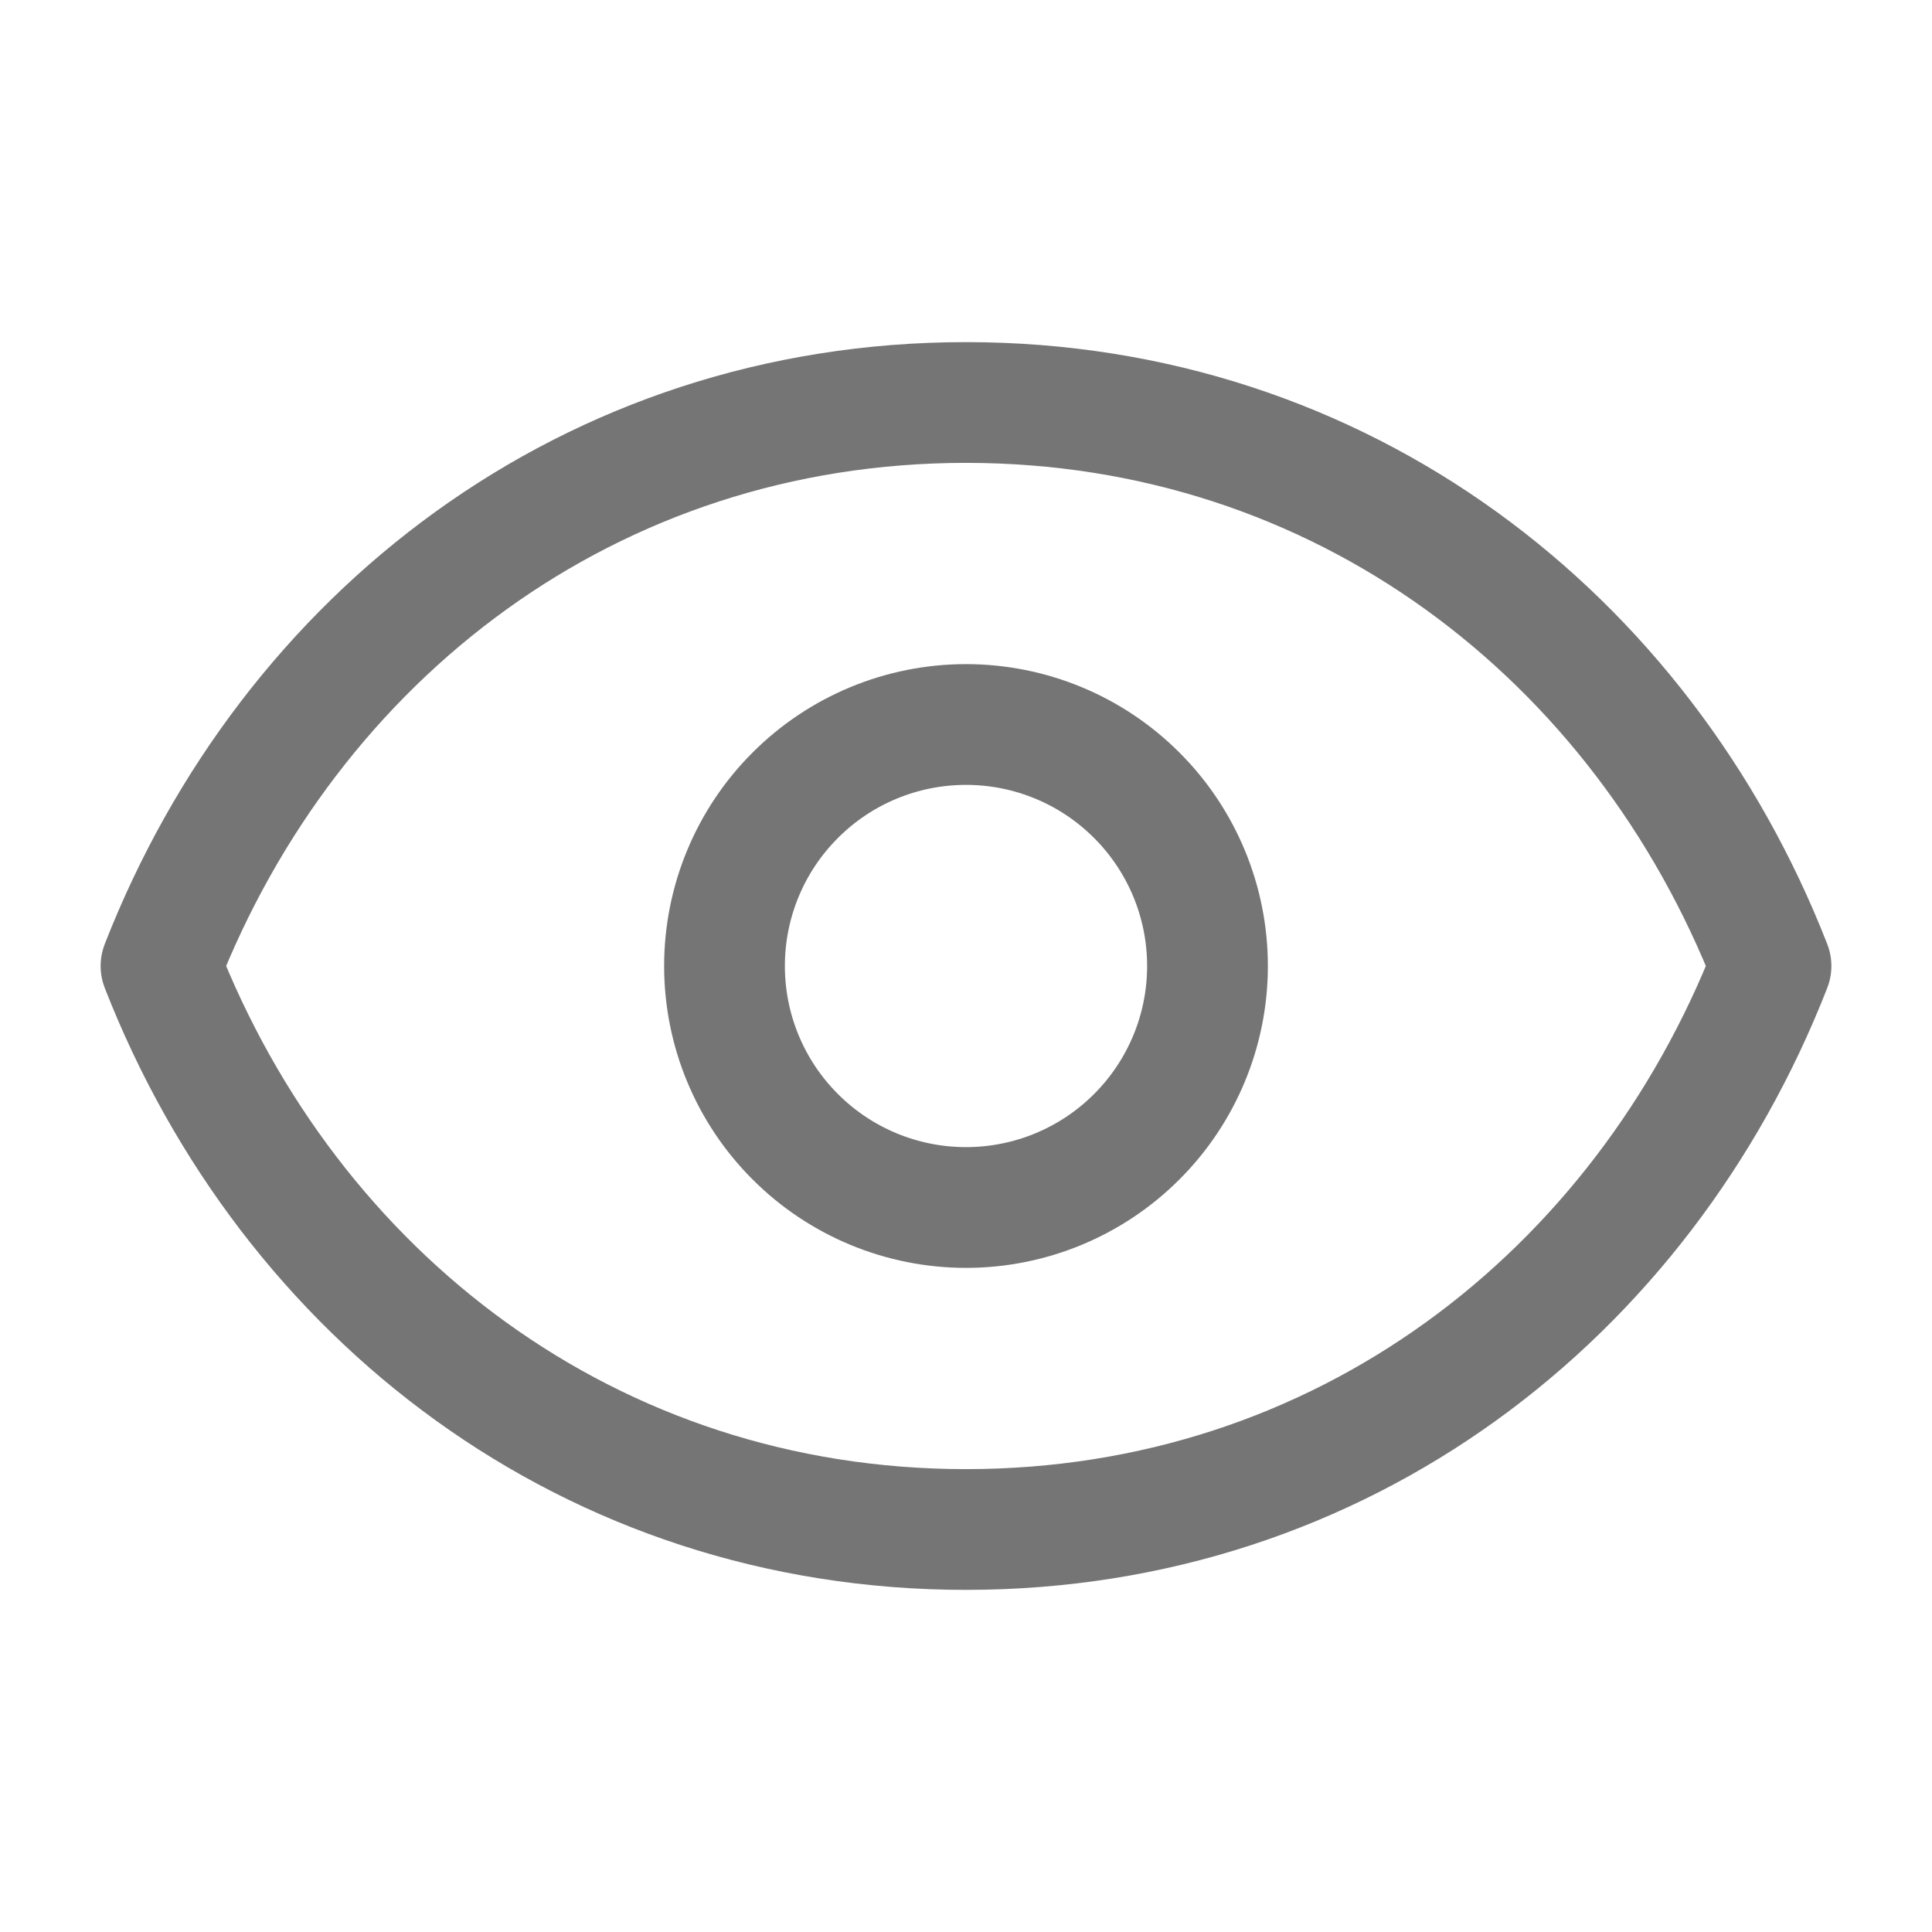
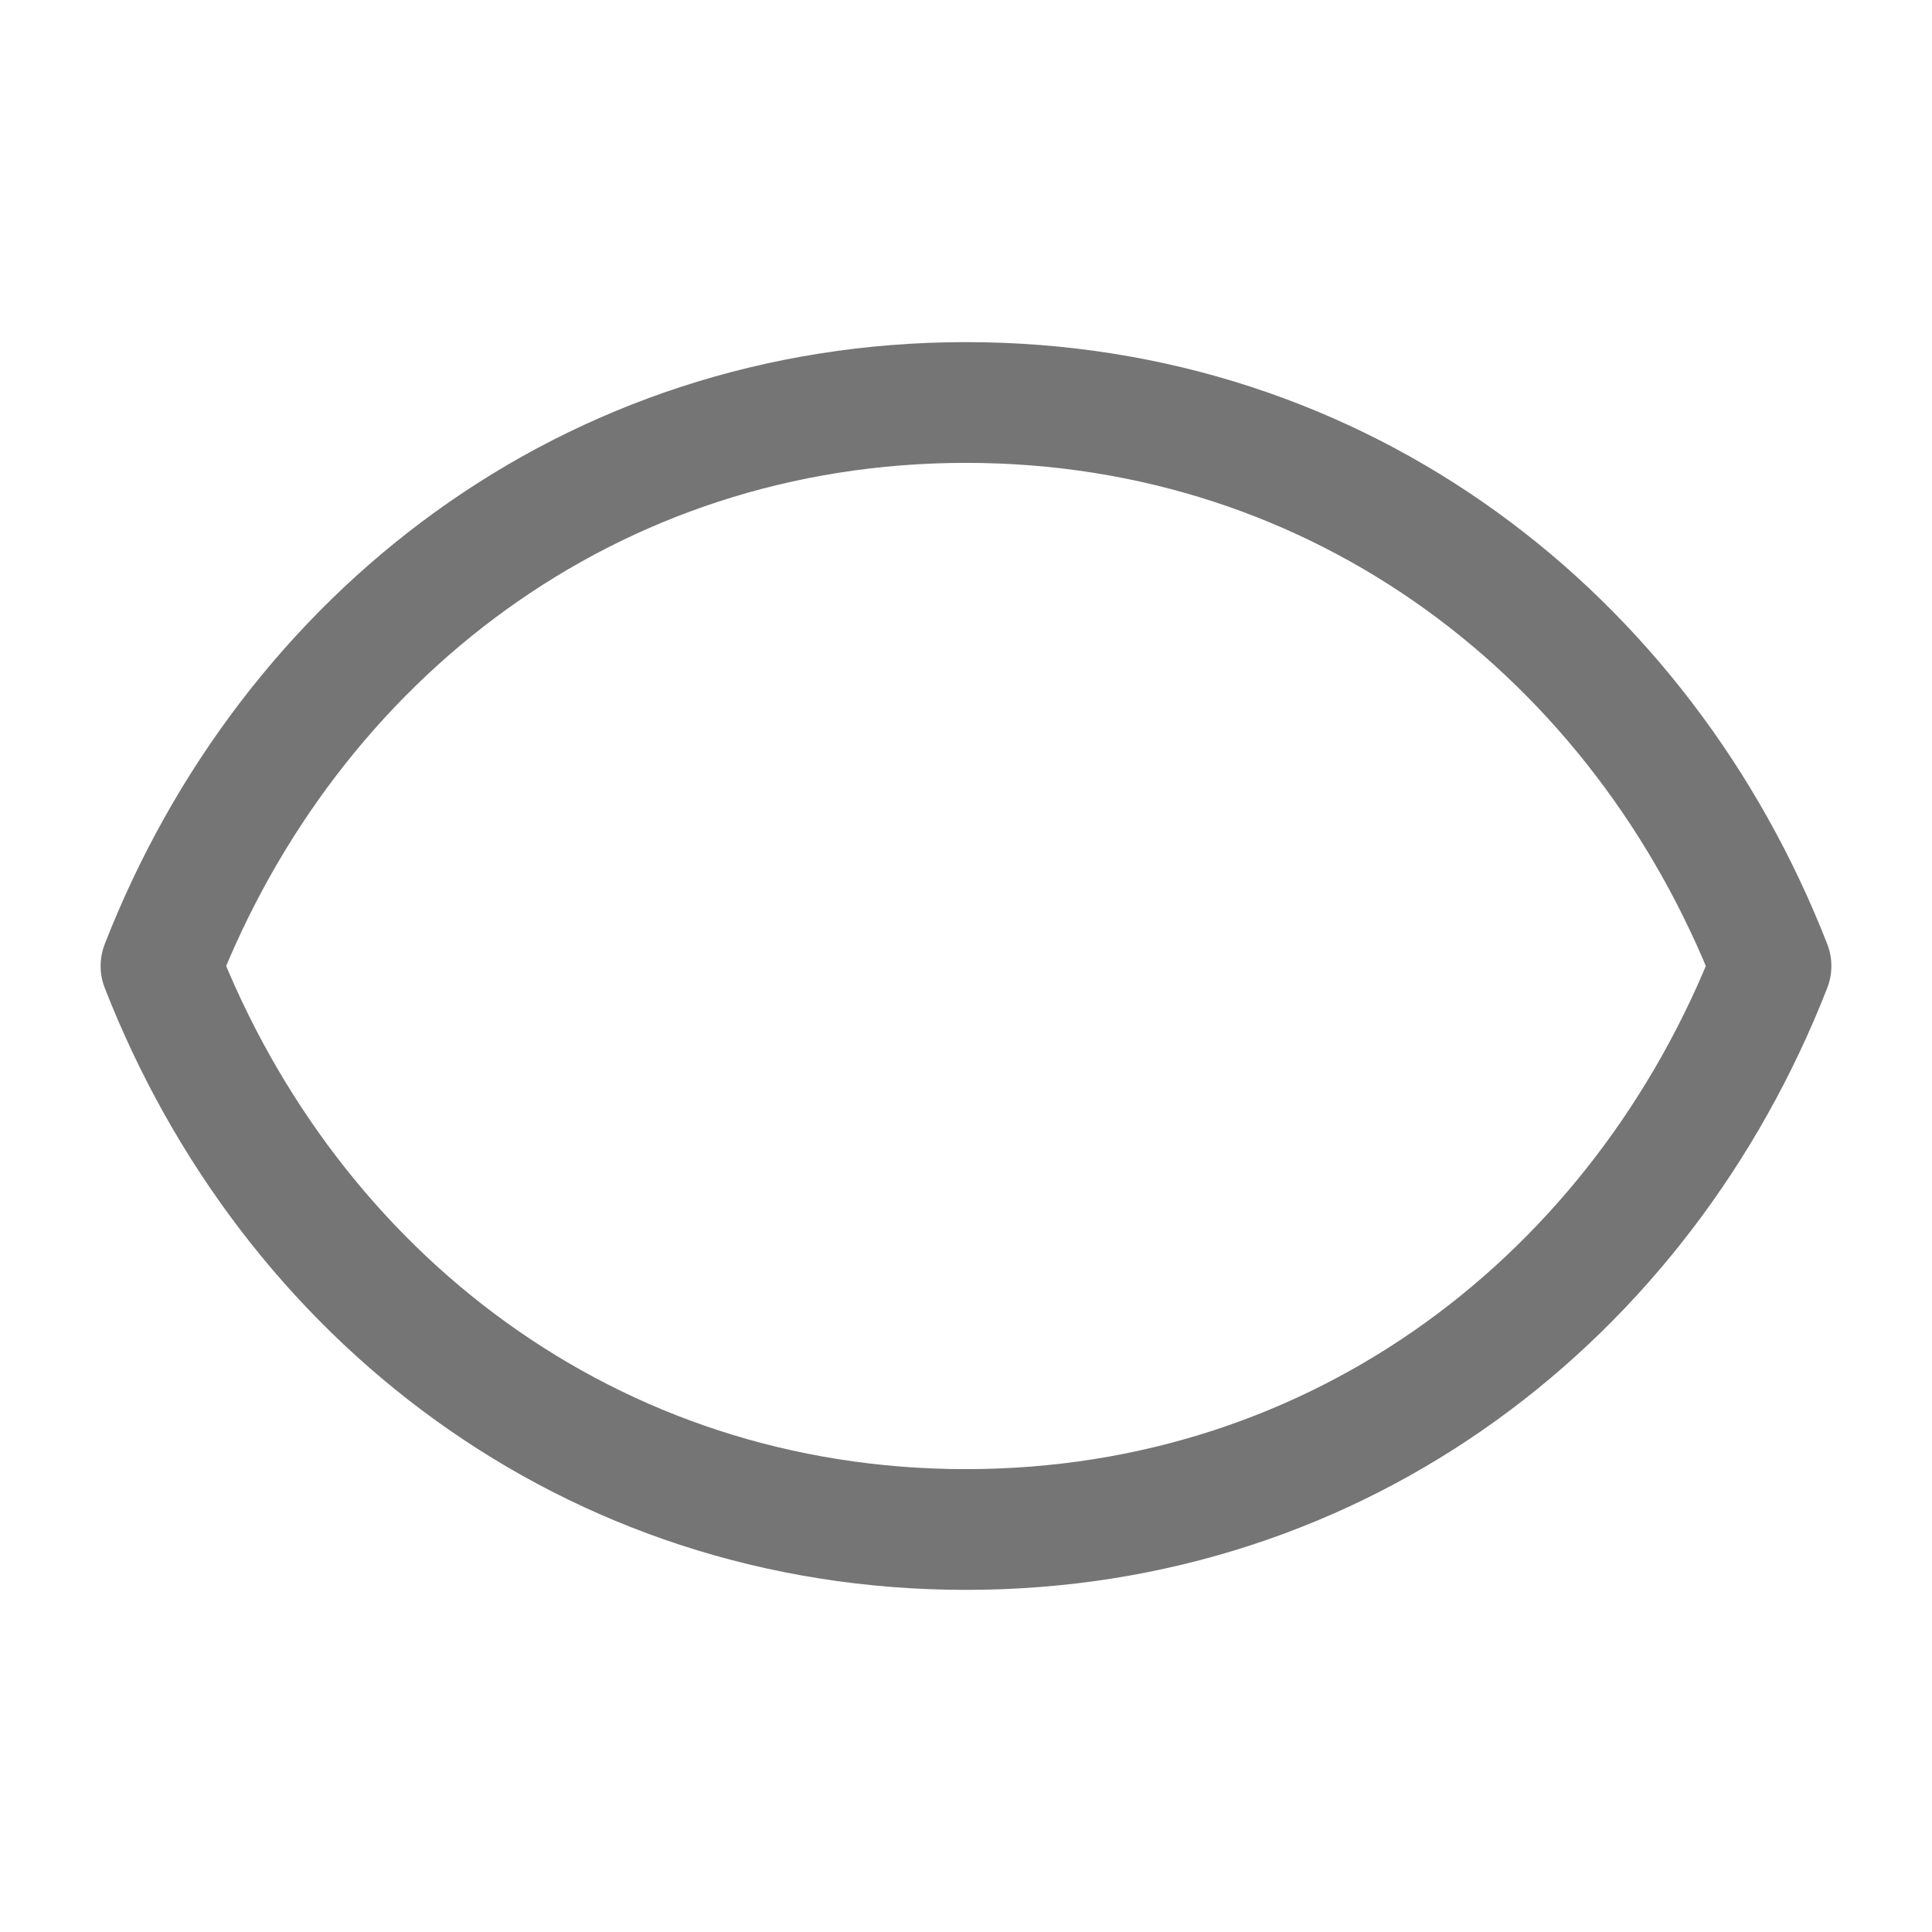
<svg xmlns="http://www.w3.org/2000/svg" width="24" height="24" viewBox="0 0 24 24" fill="none">
-   <path d="M15 12C15 12.796 14.684 13.559 14.121 14.121C13.559 14.684 12.796 15 12 15C11.204 15 10.441 14.684 9.879 14.121C9.316 13.559 9 12.796 9 12C9 11.204 9.316 10.441 9.879 9.879C10.441 9.316 11.204 9 12 9C12.796 9 13.559 9.316 14.121 9.879C14.684 10.441 15 11.204 15 12Z" stroke="#757575" stroke-width="1.5" stroke-linecap="round" stroke-linejoin="round" />
  <path d="M2 12C3.6 7.903 7.336 5 12 5C16.664 5 20.4 7.903 22 12C20.4 16.097 16.664 19 12 19C7.336 19 3.6 16.097 2 12Z" stroke="#757575" stroke-width="1.5" stroke-linecap="round" stroke-linejoin="round" />
</svg>